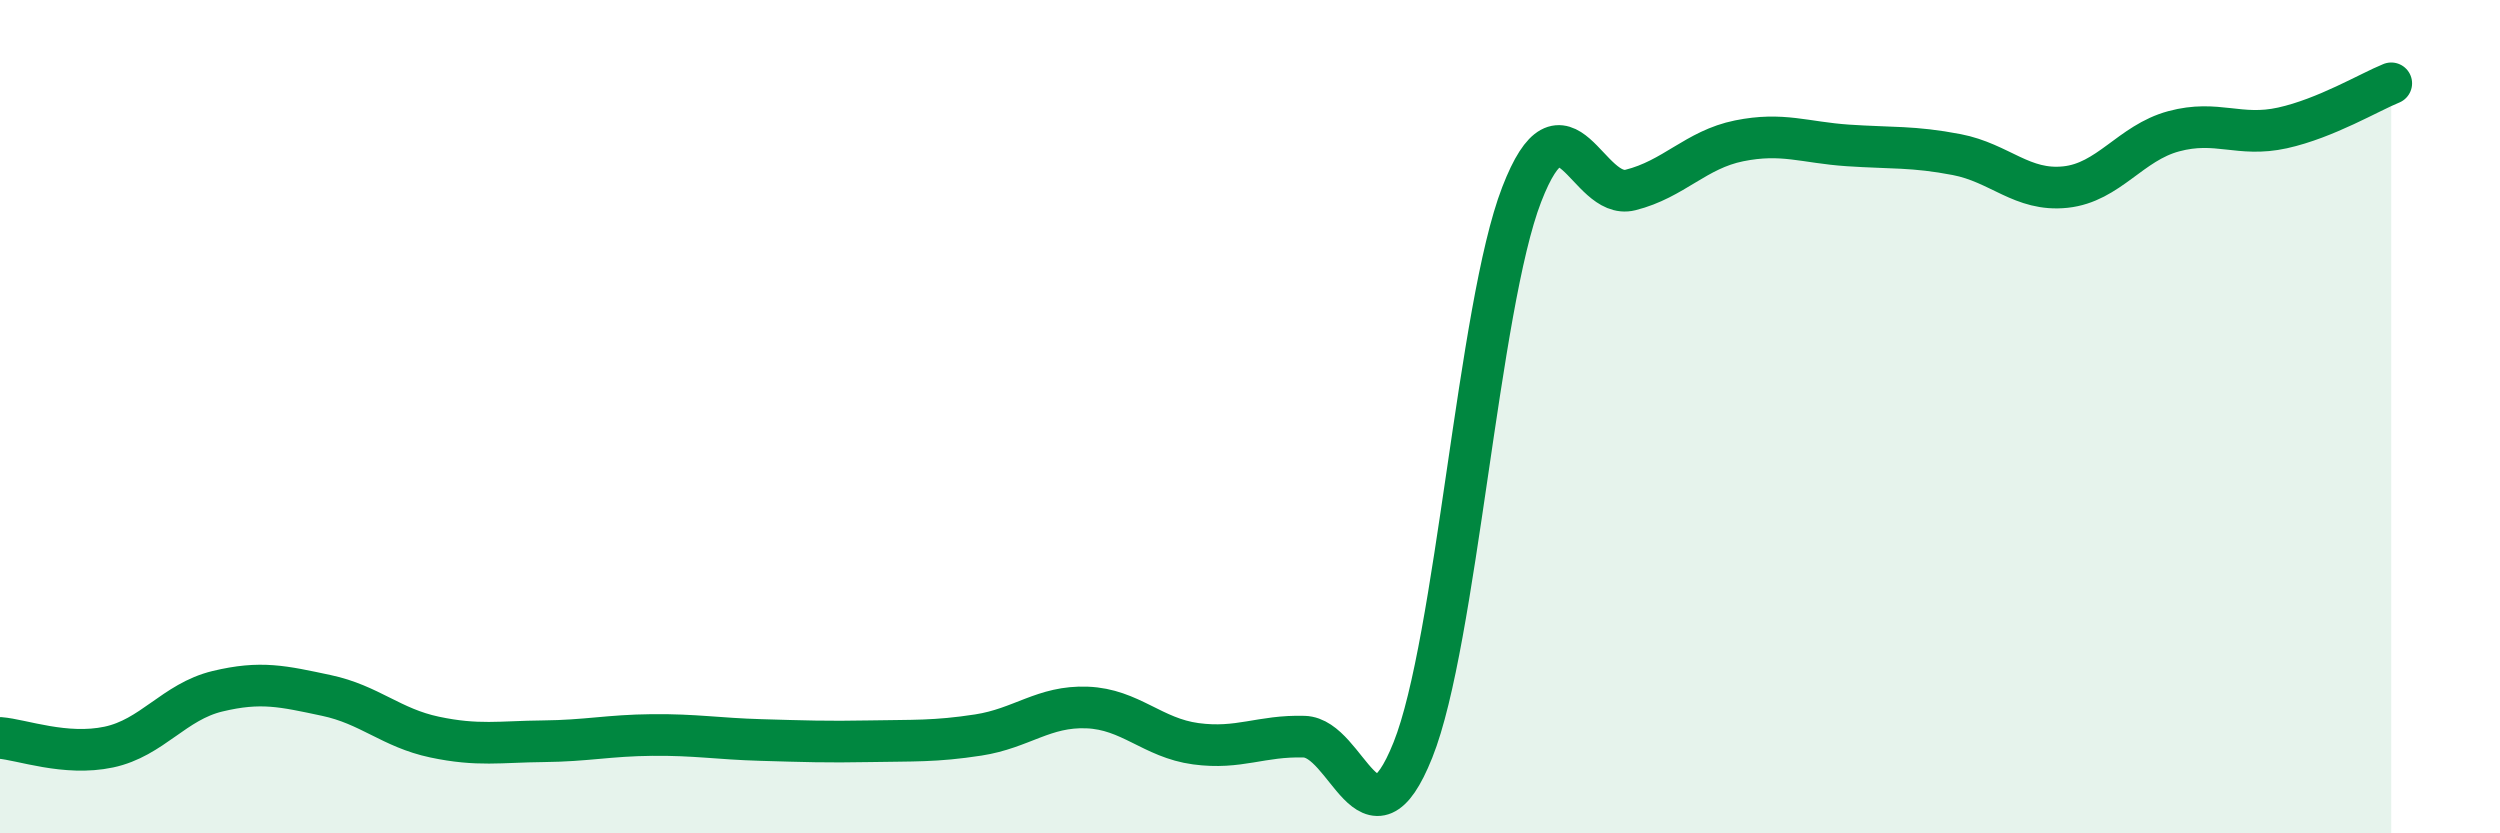
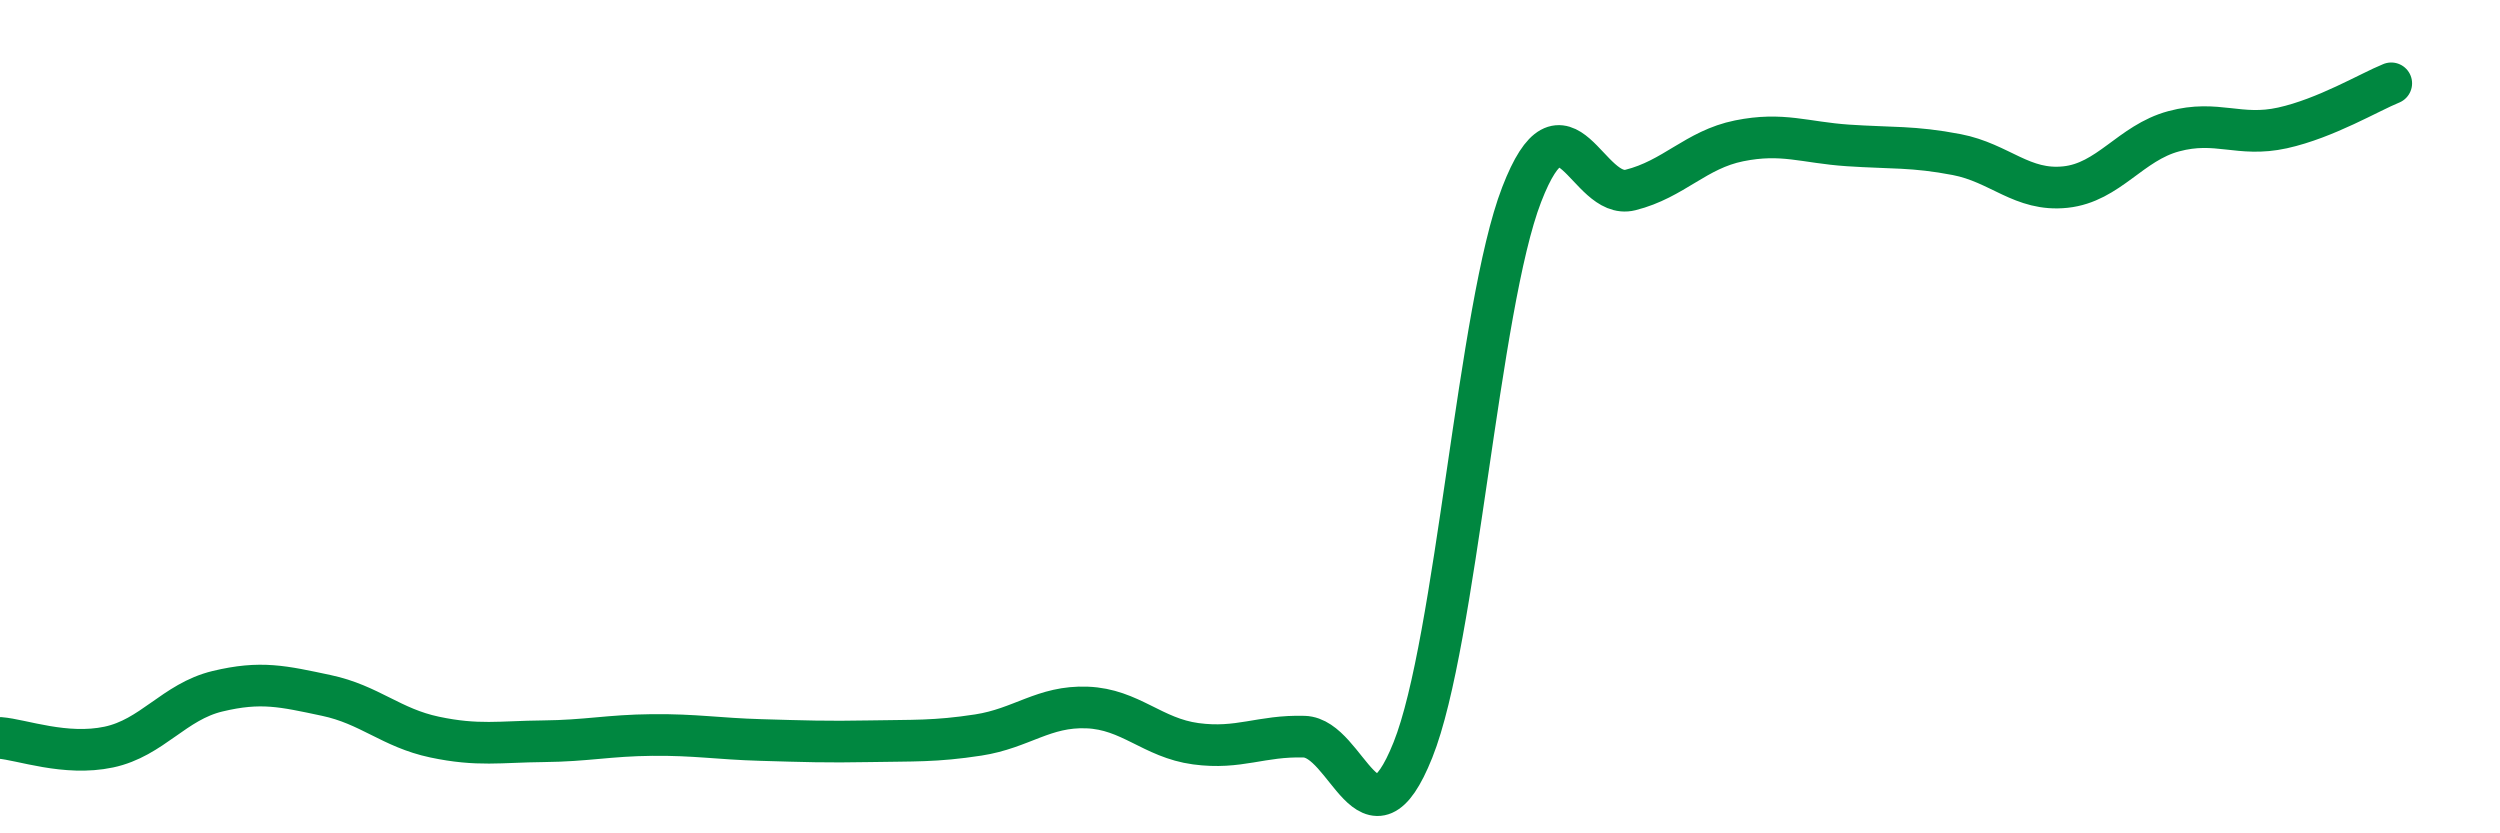
<svg xmlns="http://www.w3.org/2000/svg" width="60" height="20" viewBox="0 0 60 20">
-   <path d="M 0,17.71 C 0.52,17.75 1.57,18.15 2.61,17.93 C 3.65,17.71 4.18,16.84 5.22,16.59 C 6.26,16.34 6.79,16.47 7.83,16.69 C 8.87,16.91 9.39,17.47 10.43,17.69 C 11.47,17.91 12,17.8 13.04,17.79 C 14.08,17.78 14.61,17.65 15.65,17.64 C 16.69,17.63 17.22,17.73 18.26,17.76 C 19.3,17.79 19.83,17.81 20.87,17.79 C 21.91,17.77 22.44,17.8 23.48,17.64 C 24.52,17.48 25.05,16.94 26.09,16.98 C 27.13,17.02 27.66,17.71 28.7,17.85 C 29.74,17.99 30.26,17.65 31.3,17.68 C 32.34,17.71 32.87,20.6 33.91,18 C 34.95,15.4 35.48,7.36 36.52,4.67 C 37.56,1.98 38.09,4.82 39.13,4.56 C 40.17,4.3 40.7,3.59 41.74,3.38 C 42.78,3.17 43.31,3.42 44.35,3.49 C 45.39,3.56 45.92,3.51 46.96,3.71 C 48,3.91 48.53,4.6 49.57,4.49 C 50.61,4.38 51.13,3.43 52.17,3.15 C 53.21,2.87 53.74,3.3 54.78,3.07 C 55.82,2.84 56.87,2.21 57.39,2L57.39 20L0 20Z" fill="#008740" opacity="0.1" stroke-linecap="round" stroke-linejoin="round" />
  <path d="M 0,17.71 C 0.52,17.75 1.57,18.15 2.61,17.93 C 3.65,17.71 4.18,16.84 5.22,16.59 C 6.26,16.34 6.79,16.47 7.83,16.69 C 8.87,16.91 9.39,17.47 10.43,17.69 C 11.47,17.91 12,17.8 13.04,17.79 C 14.08,17.78 14.61,17.65 15.65,17.64 C 16.69,17.63 17.22,17.73 18.26,17.76 C 19.3,17.79 19.83,17.81 20.87,17.79 C 21.91,17.77 22.44,17.8 23.48,17.64 C 24.52,17.48 25.05,16.94 26.09,16.98 C 27.13,17.02 27.66,17.71 28.7,17.85 C 29.74,17.99 30.26,17.65 31.3,17.68 C 32.34,17.71 32.87,20.6 33.91,18 C 34.95,15.4 35.48,7.36 36.52,4.67 C 37.56,1.98 38.09,4.82 39.13,4.56 C 40.17,4.3 40.7,3.59 41.74,3.38 C 42.78,3.17 43.31,3.42 44.35,3.49 C 45.39,3.56 45.92,3.51 46.96,3.71 C 48,3.91 48.53,4.6 49.57,4.49 C 50.61,4.38 51.13,3.43 52.17,3.15 C 53.21,2.87 53.74,3.3 54.78,3.07 C 55.82,2.84 56.87,2.21 57.39,2" stroke="#008740" stroke-width="1" fill="none" stroke-linecap="round" stroke-linejoin="round" />
</svg>